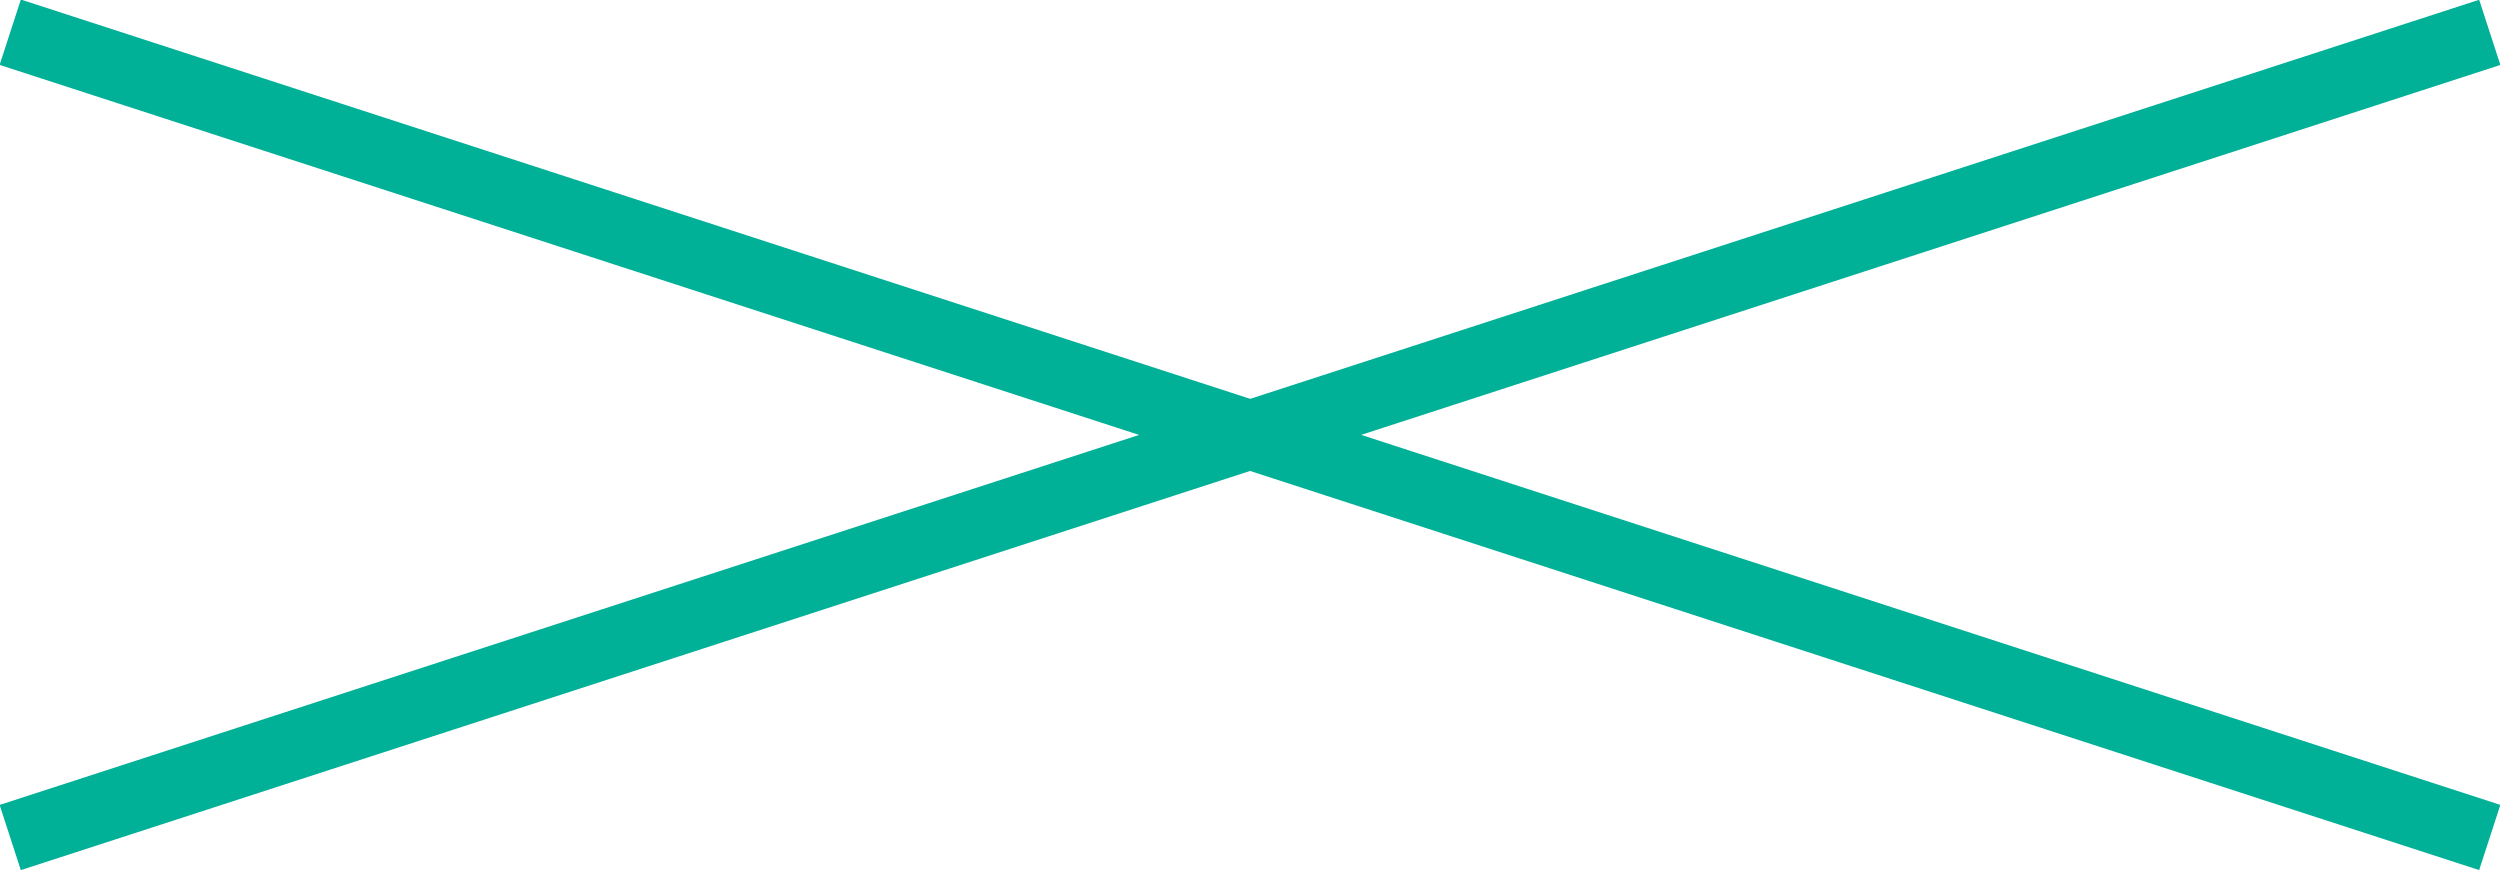
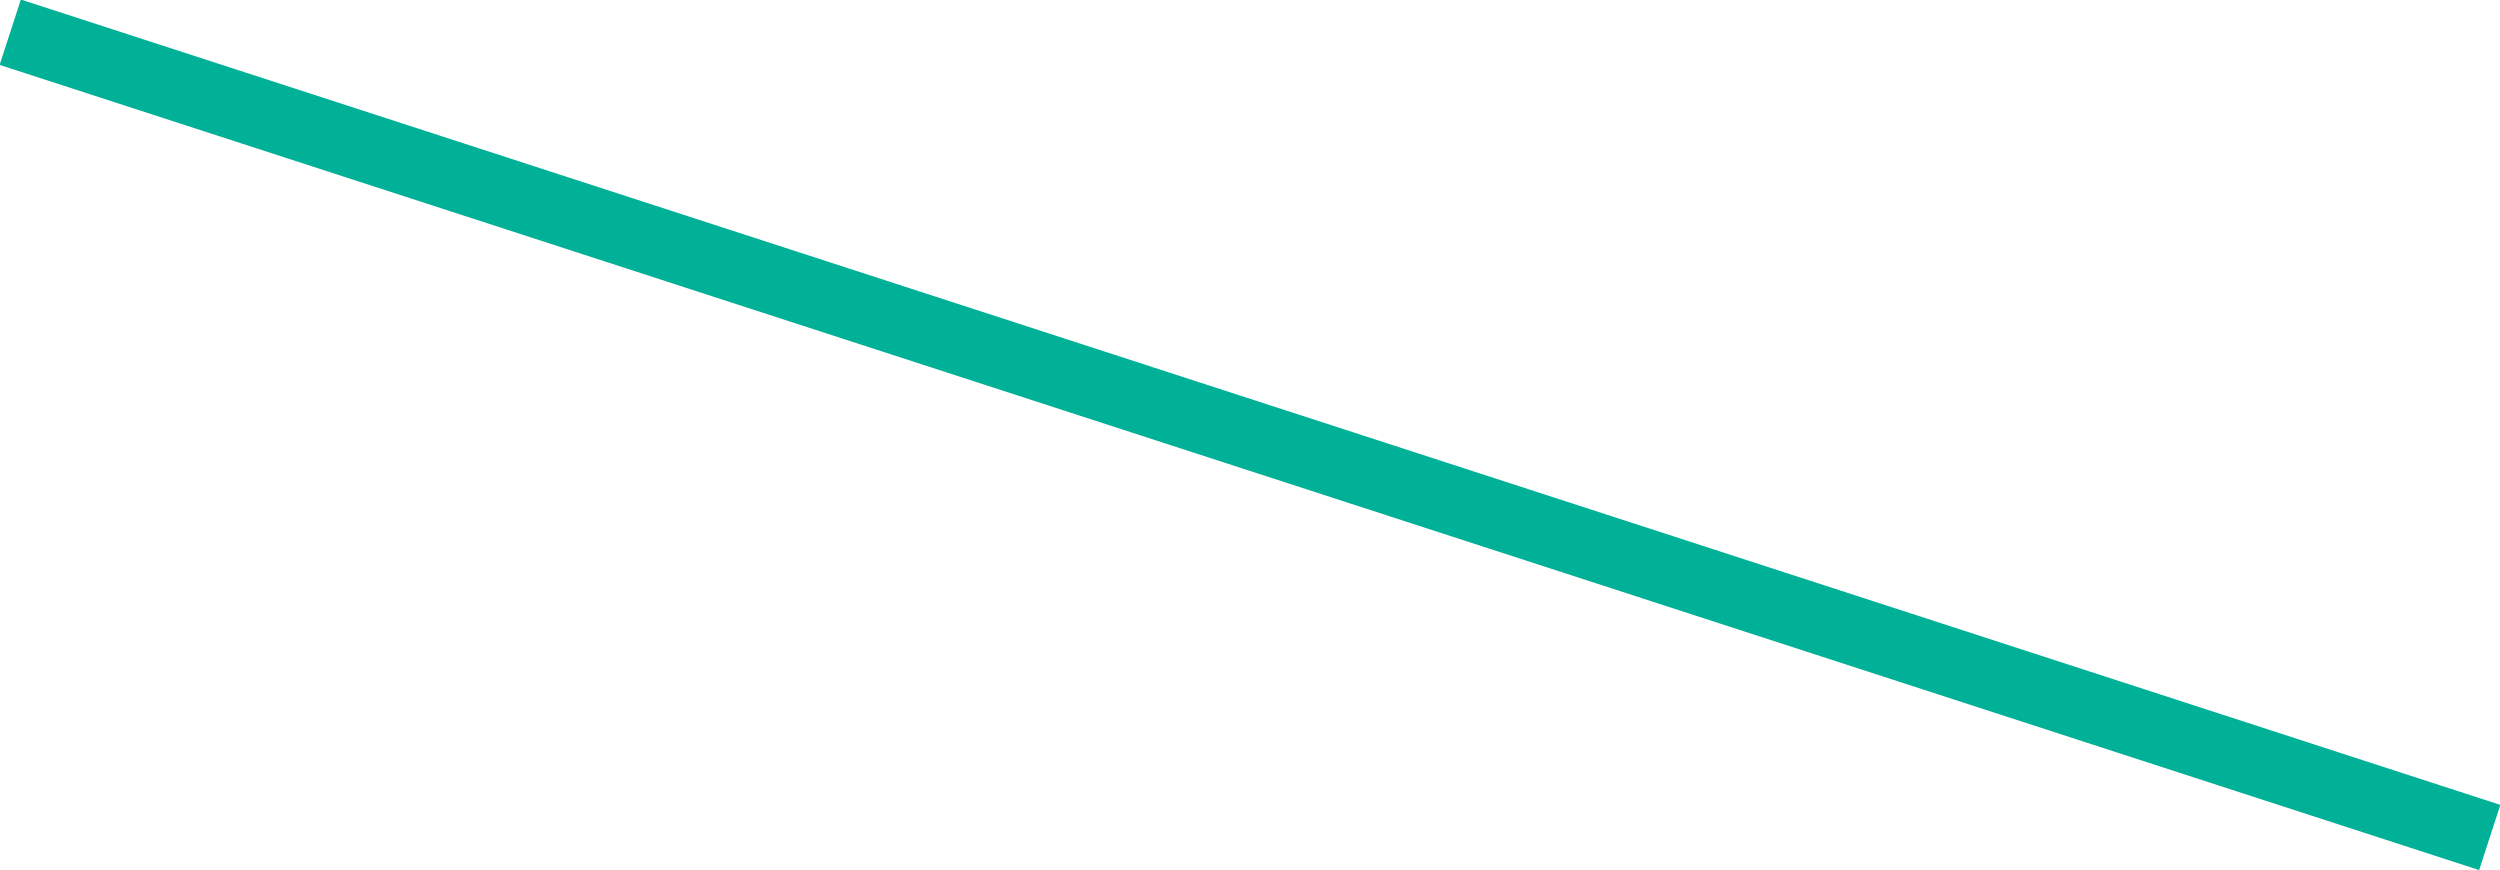
<svg xmlns="http://www.w3.org/2000/svg" id="グループ_14" data-name="グループ 14" width="72.876" height="25.375" viewBox="0 0 72.876 25.375">
  <defs>
    <style>
      .cls-1 {
        fill: #00b097;
        fill-rule: evenodd;
      }
    </style>
  </defs>
-   <path id="長方形_19" data-name="長方形 19" class="cls-1" d="M647.551,62.777l72.28-23.471,0.618,1.9-72.28,23.471Z" transform="translate(-647.562 -39.313)" />
  <path id="長方形_19-2" data-name="長方形 19" class="cls-1" d="M648.17,39.3l72.278,23.476-0.618,1.9L647.551,41.205Z" transform="translate(-647.562 -39.313)" />
</svg>